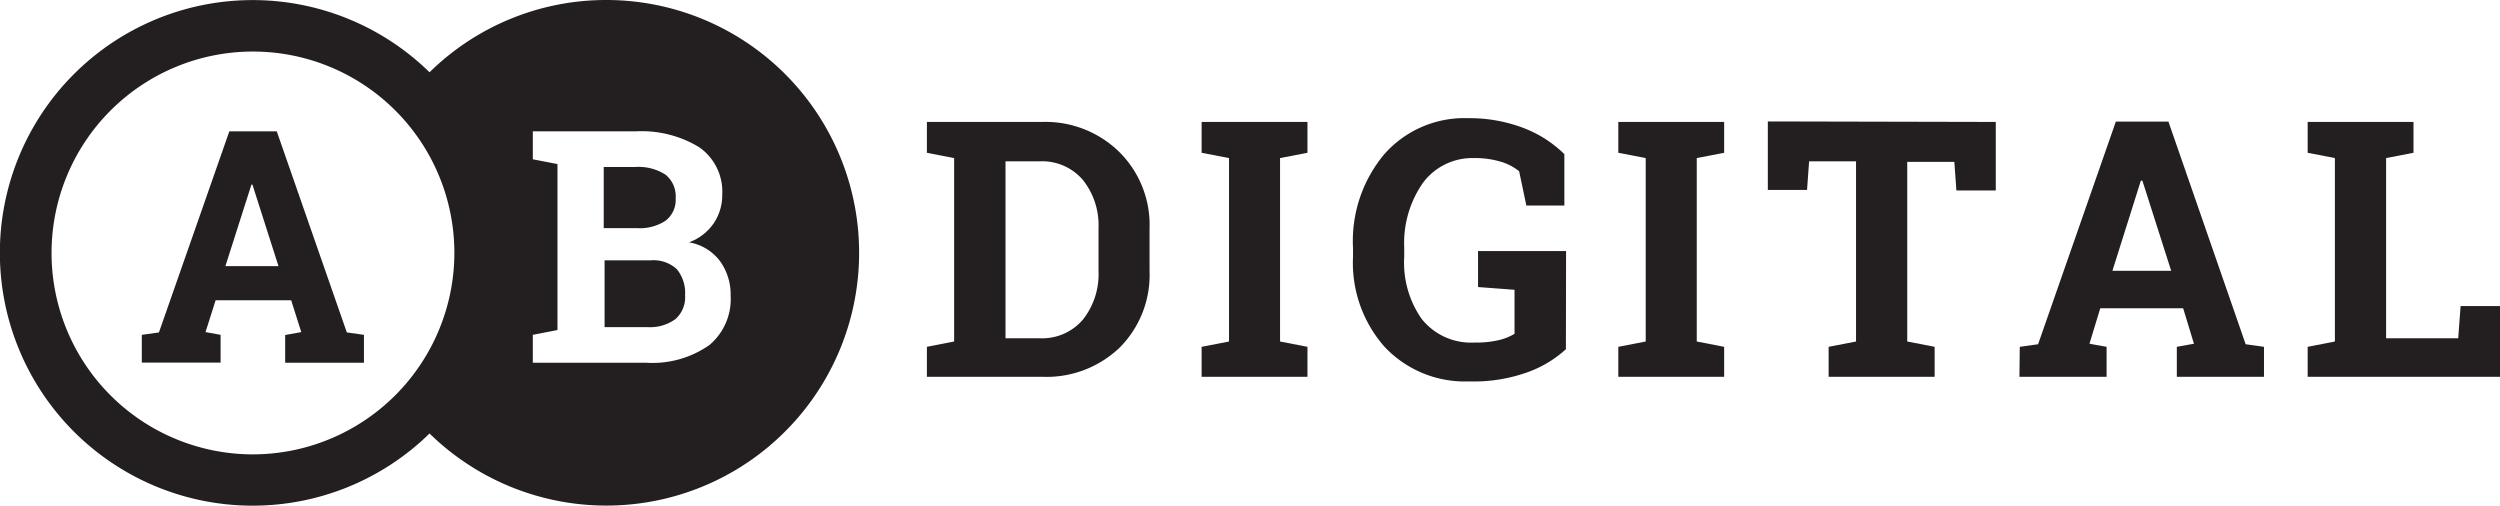
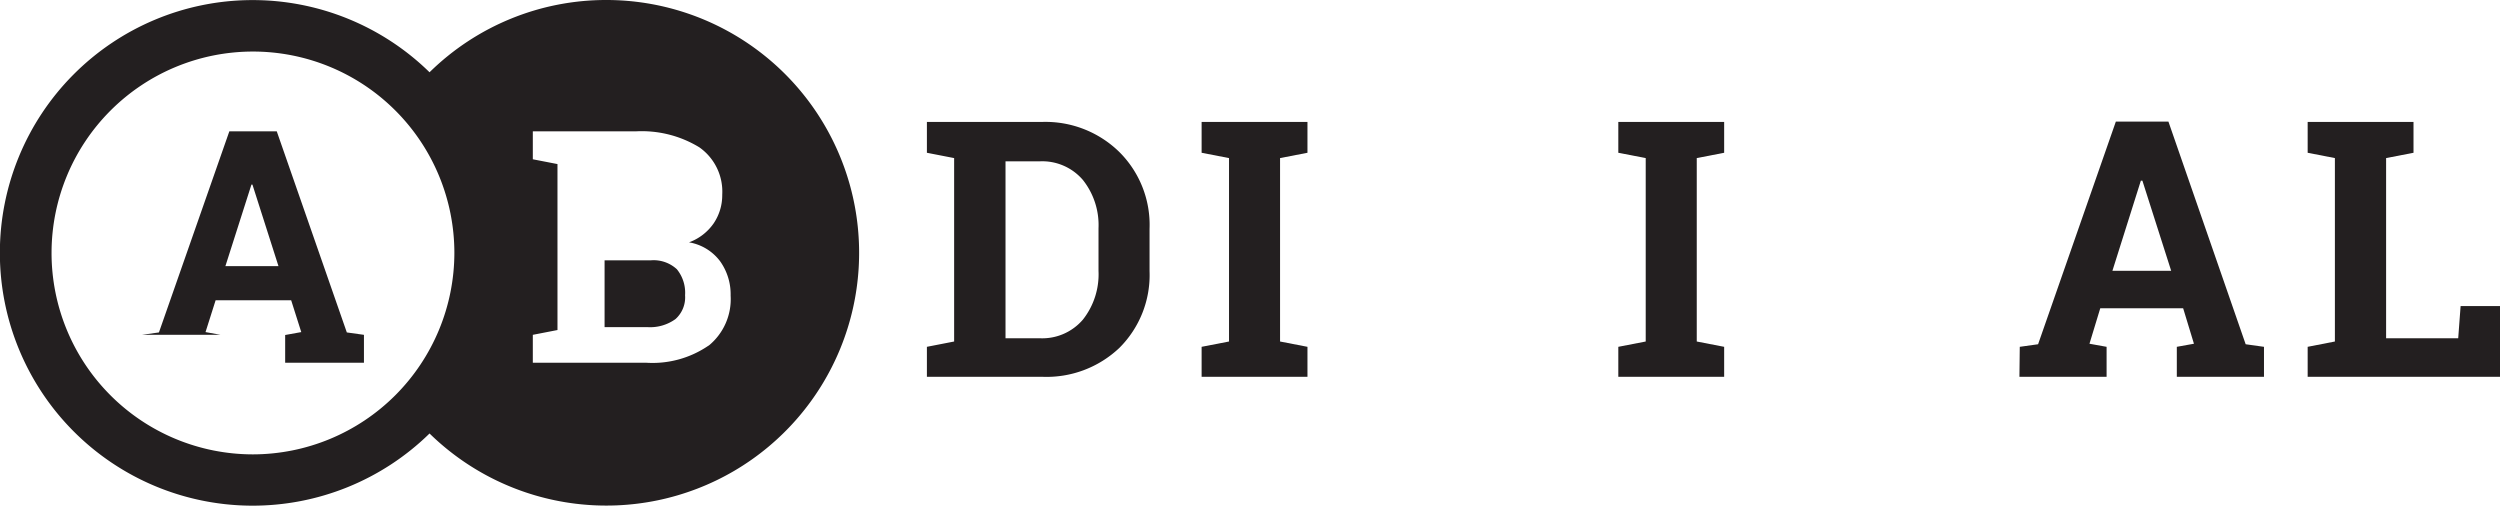
<svg xmlns="http://www.w3.org/2000/svg" viewBox="0 0 145.97 29.53">
  <defs>
    <style>.cls-1{fill:#231f20;}</style>
  </defs>
  <title>AB_black</title>
  <g id="Layer_2" data-name="Layer 2">
    <g id="Layer_1-2" data-name="Layer 1">
-       <path class="cls-1" d="M38.87,12.88a1.53,1.53,0,0,0,.58-1.3,1.62,1.62,0,0,0-.59-1.38,2.9,2.9,0,0,0-1.76-.45H35.25v3.57H37.2A2.71,2.71,0,0,0,38.87,12.88Z" />
      <path class="cls-1" d="M38,15.2h-2.7v3.9h2.5a2.52,2.52,0,0,0,1.64-.47A1.7,1.7,0,0,0,40,17.24a2.17,2.17,0,0,0-.48-1.52A2,2,0,0,0,38,15.2Z" />
      <path class="cls-1" d="M35.4,0A14.71,14.71,0,0,0,25.08,4.22h0a14.76,14.76,0,1,0,0,21.09A14.76,14.76,0,1,0,35.4,0ZM14.76,26.53A11.76,11.76,0,1,1,26.53,14.76,11.78,11.78,0,0,1,14.76,26.53Zm26.61-6.35a5.78,5.78,0,0,1-3.63,1H31.11V19.55l1.44-.28V9.58L31.11,9.3V7.67h6a6.45,6.45,0,0,1,3.72.93,3.16,3.16,0,0,1,1.34,2.77,2.93,2.93,0,0,1-.5,1.67,3,3,0,0,1-1.44,1.11,2.86,2.86,0,0,1,1.82,1.11,3.32,3.32,0,0,1,.61,2A3.5,3.5,0,0,1,41.38,20.18Z" />
-       <path class="cls-1" d="M16.16,7.67H13.39L9.28,19.41l-1,.14v1.62h4.6V19.55L12,19.39l.59-1.86H17l.59,1.86-.94.17v1.62h4.6V19.55l-1-.14Zm-3,7.87,1.52-4.76h.06l1.52,4.76Z" />
+       <path class="cls-1" d="M16.16,7.67H13.39L9.28,19.41l-1,.14h4.6V19.55L12,19.39l.59-1.86H17l.59,1.86-.94.17v1.62h4.6V19.55l-1-.14Zm-3,7.87,1.52-4.76h.06l1.52,4.76Z" />
      <path class="cls-1" d="M60.84,7.12a6.16,6.16,0,0,1,4.51,1.75,6,6,0,0,1,1.77,4.49v2.47a6,6,0,0,1-1.77,4.49A6.18,6.18,0,0,1,60.84,22H54.12V20.25l1.59-.31V9.23l-1.59-.31V7.12h6.72ZM58.71,9.42V19.75h2a3.12,3.12,0,0,0,2.52-1.09,4.27,4.27,0,0,0,.91-2.84V13.33a4.24,4.24,0,0,0-.91-2.82,3.12,3.12,0,0,0-2.52-1.09Z" />
      <path class="cls-1" d="M70.16,8.92V7.12h6.18v1.8l-1.6.31V19.94l1.6.31V22H70.16V20.25l1.6-.31V9.23Z" />
-       <path class="cls-1" d="M91.43,20.39a6.63,6.63,0,0,1-2.12,1.3,9.26,9.26,0,0,1-3.53.58,6.44,6.44,0,0,1-4.92-2A7.39,7.39,0,0,1,79,15v-.51A7.89,7.89,0,0,1,80.83,9a6.23,6.23,0,0,1,4.89-2.1,8.85,8.85,0,0,1,3.2.56A6.92,6.92,0,0,1,91.34,9v3H89.12l-.42-2a3.08,3.08,0,0,0-1.08-.56,5.19,5.19,0,0,0-1.54-.21,3.59,3.59,0,0,0-3,1.45,6.14,6.14,0,0,0-1.09,3.78V15A5.73,5.73,0,0,0,83,18.61,3.68,3.68,0,0,0,86.09,20a5.67,5.67,0,0,0,1.46-.15,3.22,3.22,0,0,0,.88-.36V16.92l-2.13-.16v-2.1h5.14Z" />
      <path class="cls-1" d="M94.49,8.92V7.12h6.18v1.8l-1.6.31V19.94l1.6.31V22H94.49V20.25l1.6-.31V9.23Z" />
-       <path class="cls-1" d="M116.53,7.12v4h-2.3l-.12-1.67h-2.75V19.94l1.6.31V22h-6.19V20.25l1.6-.31V9.42h-2.74l-.12,1.67h-2.29v-4Z" />
      <path class="cls-1" d="M117.93,20.25,119,20.1l4.54-13h3.07l4.51,13,1.07.15V22h-5.09V20.25l1-.18L127.47,18h-4.84L122,20.07l1,.18V22h-5.09Zm5.41-4.44h3.43l-1.68-5.26H125Z" />
      <path class="cls-1" d="M134.74,22V20.25l1.59-.31V9.23l-1.59-.31V7.12h6.18v1.8l-1.6.31V19.75h4.21l.14-1.88H146V22Z" />
    </g>
  </g>
</svg>